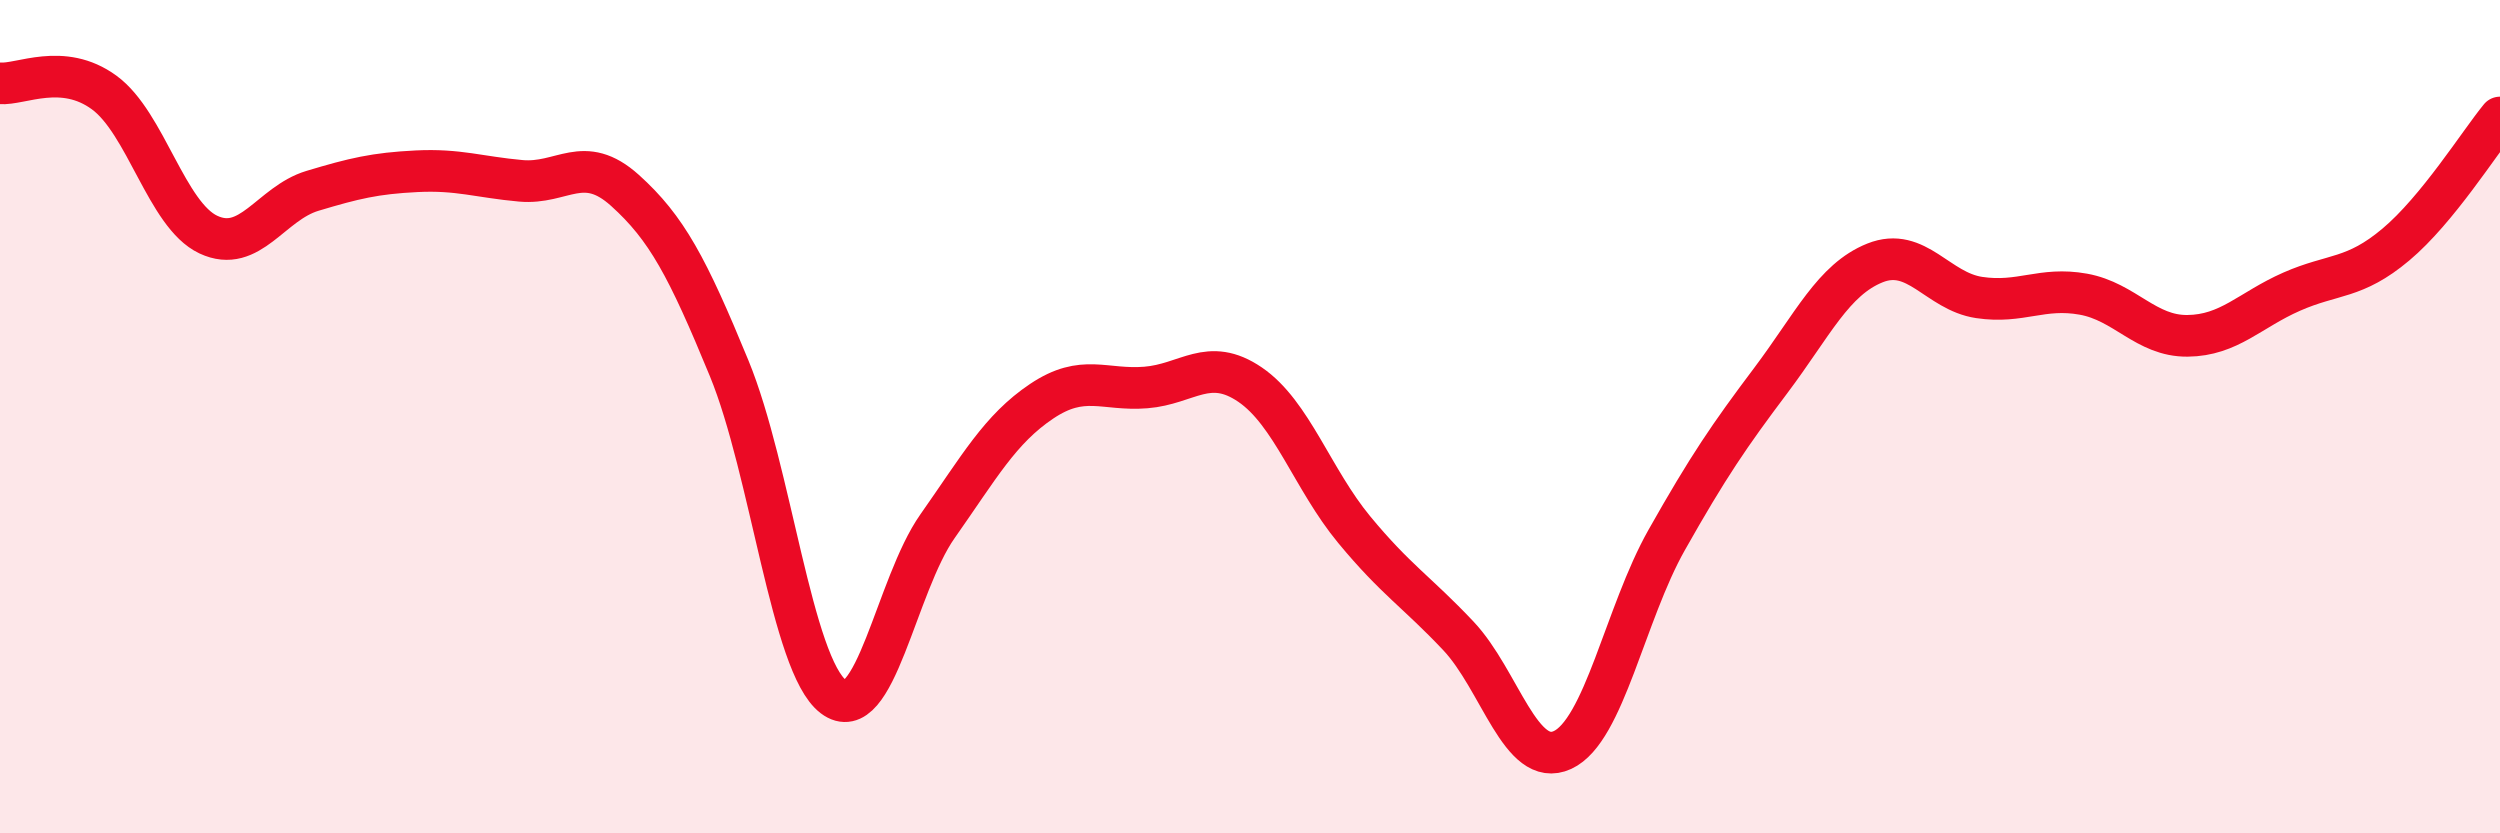
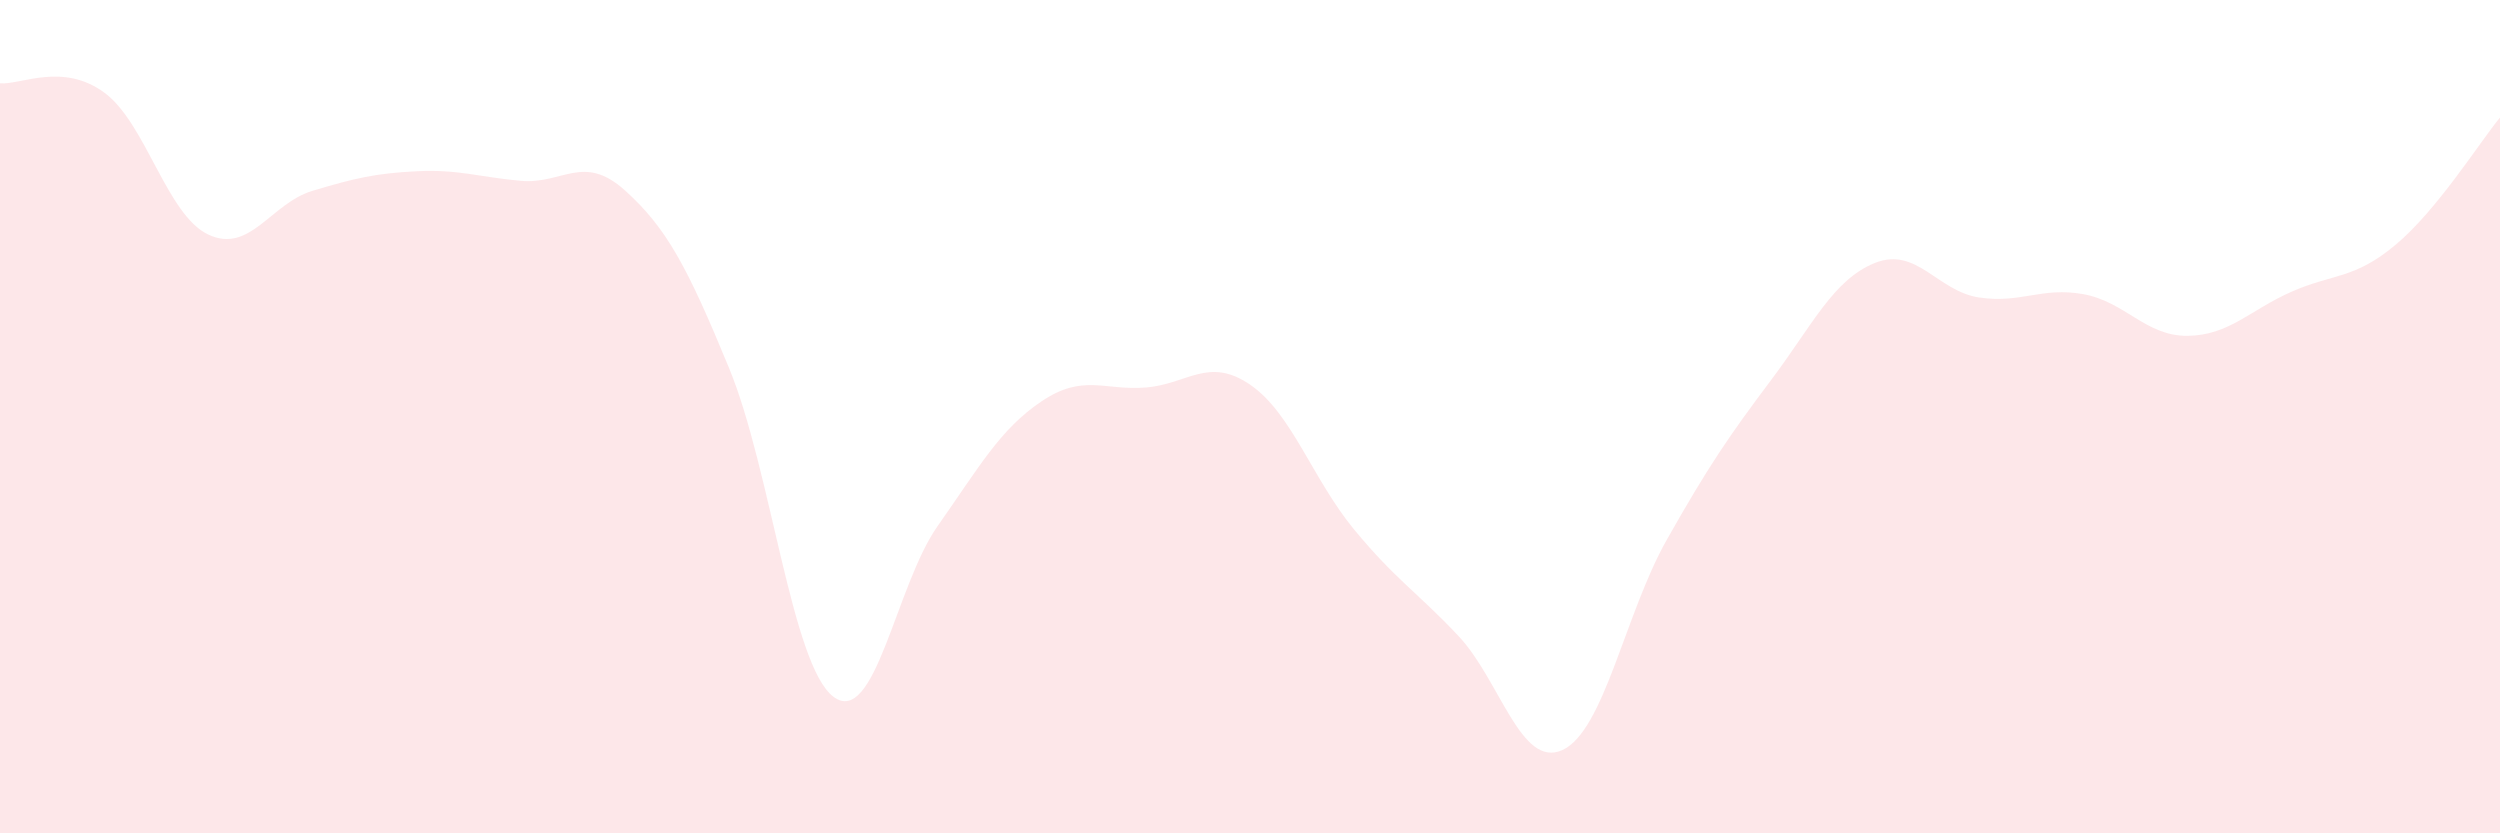
<svg xmlns="http://www.w3.org/2000/svg" width="60" height="20" viewBox="0 0 60 20">
  <path d="M 0,2 C 0.5,2.04 1.5,1.49 2.5,2.22 C 3.5,2.95 4,5.16 5,5.63 C 6,6.1 6.5,4.88 7.5,4.58 C 8.5,4.28 9,4.16 10,4.11 C 11,4.06 11.5,4.25 12.5,4.34 C 13.5,4.43 14,3.67 15,4.57 C 16,5.47 16.5,6.41 17.5,8.84 C 18.5,11.27 19,15.96 20,16.72 C 21,17.48 21.5,14.05 22.5,12.63 C 23.5,11.21 24,10.3 25,9.63 C 26,8.96 26.5,9.38 27.5,9.3 C 28.5,9.22 29,8.55 30,9.23 C 31,9.91 31.5,11.5 32.5,12.71 C 33.5,13.92 34,14.2 35,15.26 C 36,16.32 36.5,18.46 37.5,18 C 38.5,17.54 39,14.73 40,12.96 C 41,11.19 41.5,10.46 42.5,9.13 C 43.5,7.8 44,6.71 45,6.31 C 46,5.91 46.5,6.99 47.5,7.14 C 48.5,7.29 49,6.88 50,7.06 C 51,7.24 51.5,8.07 52.5,8.06 C 53.5,8.05 54,7.44 55,7 C 56,6.56 56.5,6.71 57.5,5.87 C 58.5,5.03 59.5,3.43 60,2.82L60 20L0 20Z" fill="#EB0A25" opacity="0.1" stroke-linecap="round" stroke-linejoin="round" />
-   <path d="M 0,2 C 0.5,2.04 1.5,1.49 2.5,2.22 C 3.5,2.95 4,5.16 5,5.63 C 6,6.1 6.5,4.88 7.5,4.58 C 8.5,4.28 9,4.16 10,4.11 C 11,4.06 11.5,4.25 12.5,4.34 C 13.5,4.43 14,3.67 15,4.57 C 16,5.47 16.5,6.41 17.5,8.84 C 18.5,11.27 19,15.96 20,16.72 C 21,17.48 21.5,14.05 22.5,12.63 C 23.5,11.21 24,10.3 25,9.63 C 26,8.96 26.5,9.38 27.5,9.3 C 28.5,9.22 29,8.55 30,9.23 C 31,9.91 31.5,11.5 32.5,12.71 C 33.5,13.92 34,14.2 35,15.26 C 36,16.32 36.5,18.46 37.5,18 C 38.5,17.54 39,14.73 40,12.96 C 41,11.19 41.5,10.46 42.5,9.13 C 43.5,7.8 44,6.71 45,6.31 C 46,5.91 46.5,6.99 47.5,7.14 C 48.5,7.29 49,6.88 50,7.06 C 51,7.24 51.5,8.07 52.5,8.06 C 53.5,8.05 54,7.44 55,7 C 56,6.56 56.5,6.71 57.5,5.87 C 58.5,5.03 59.5,3.43 60,2.82" stroke="#EB0A25" stroke-width="1" fill="none" stroke-linecap="round" stroke-linejoin="round" />
</svg>